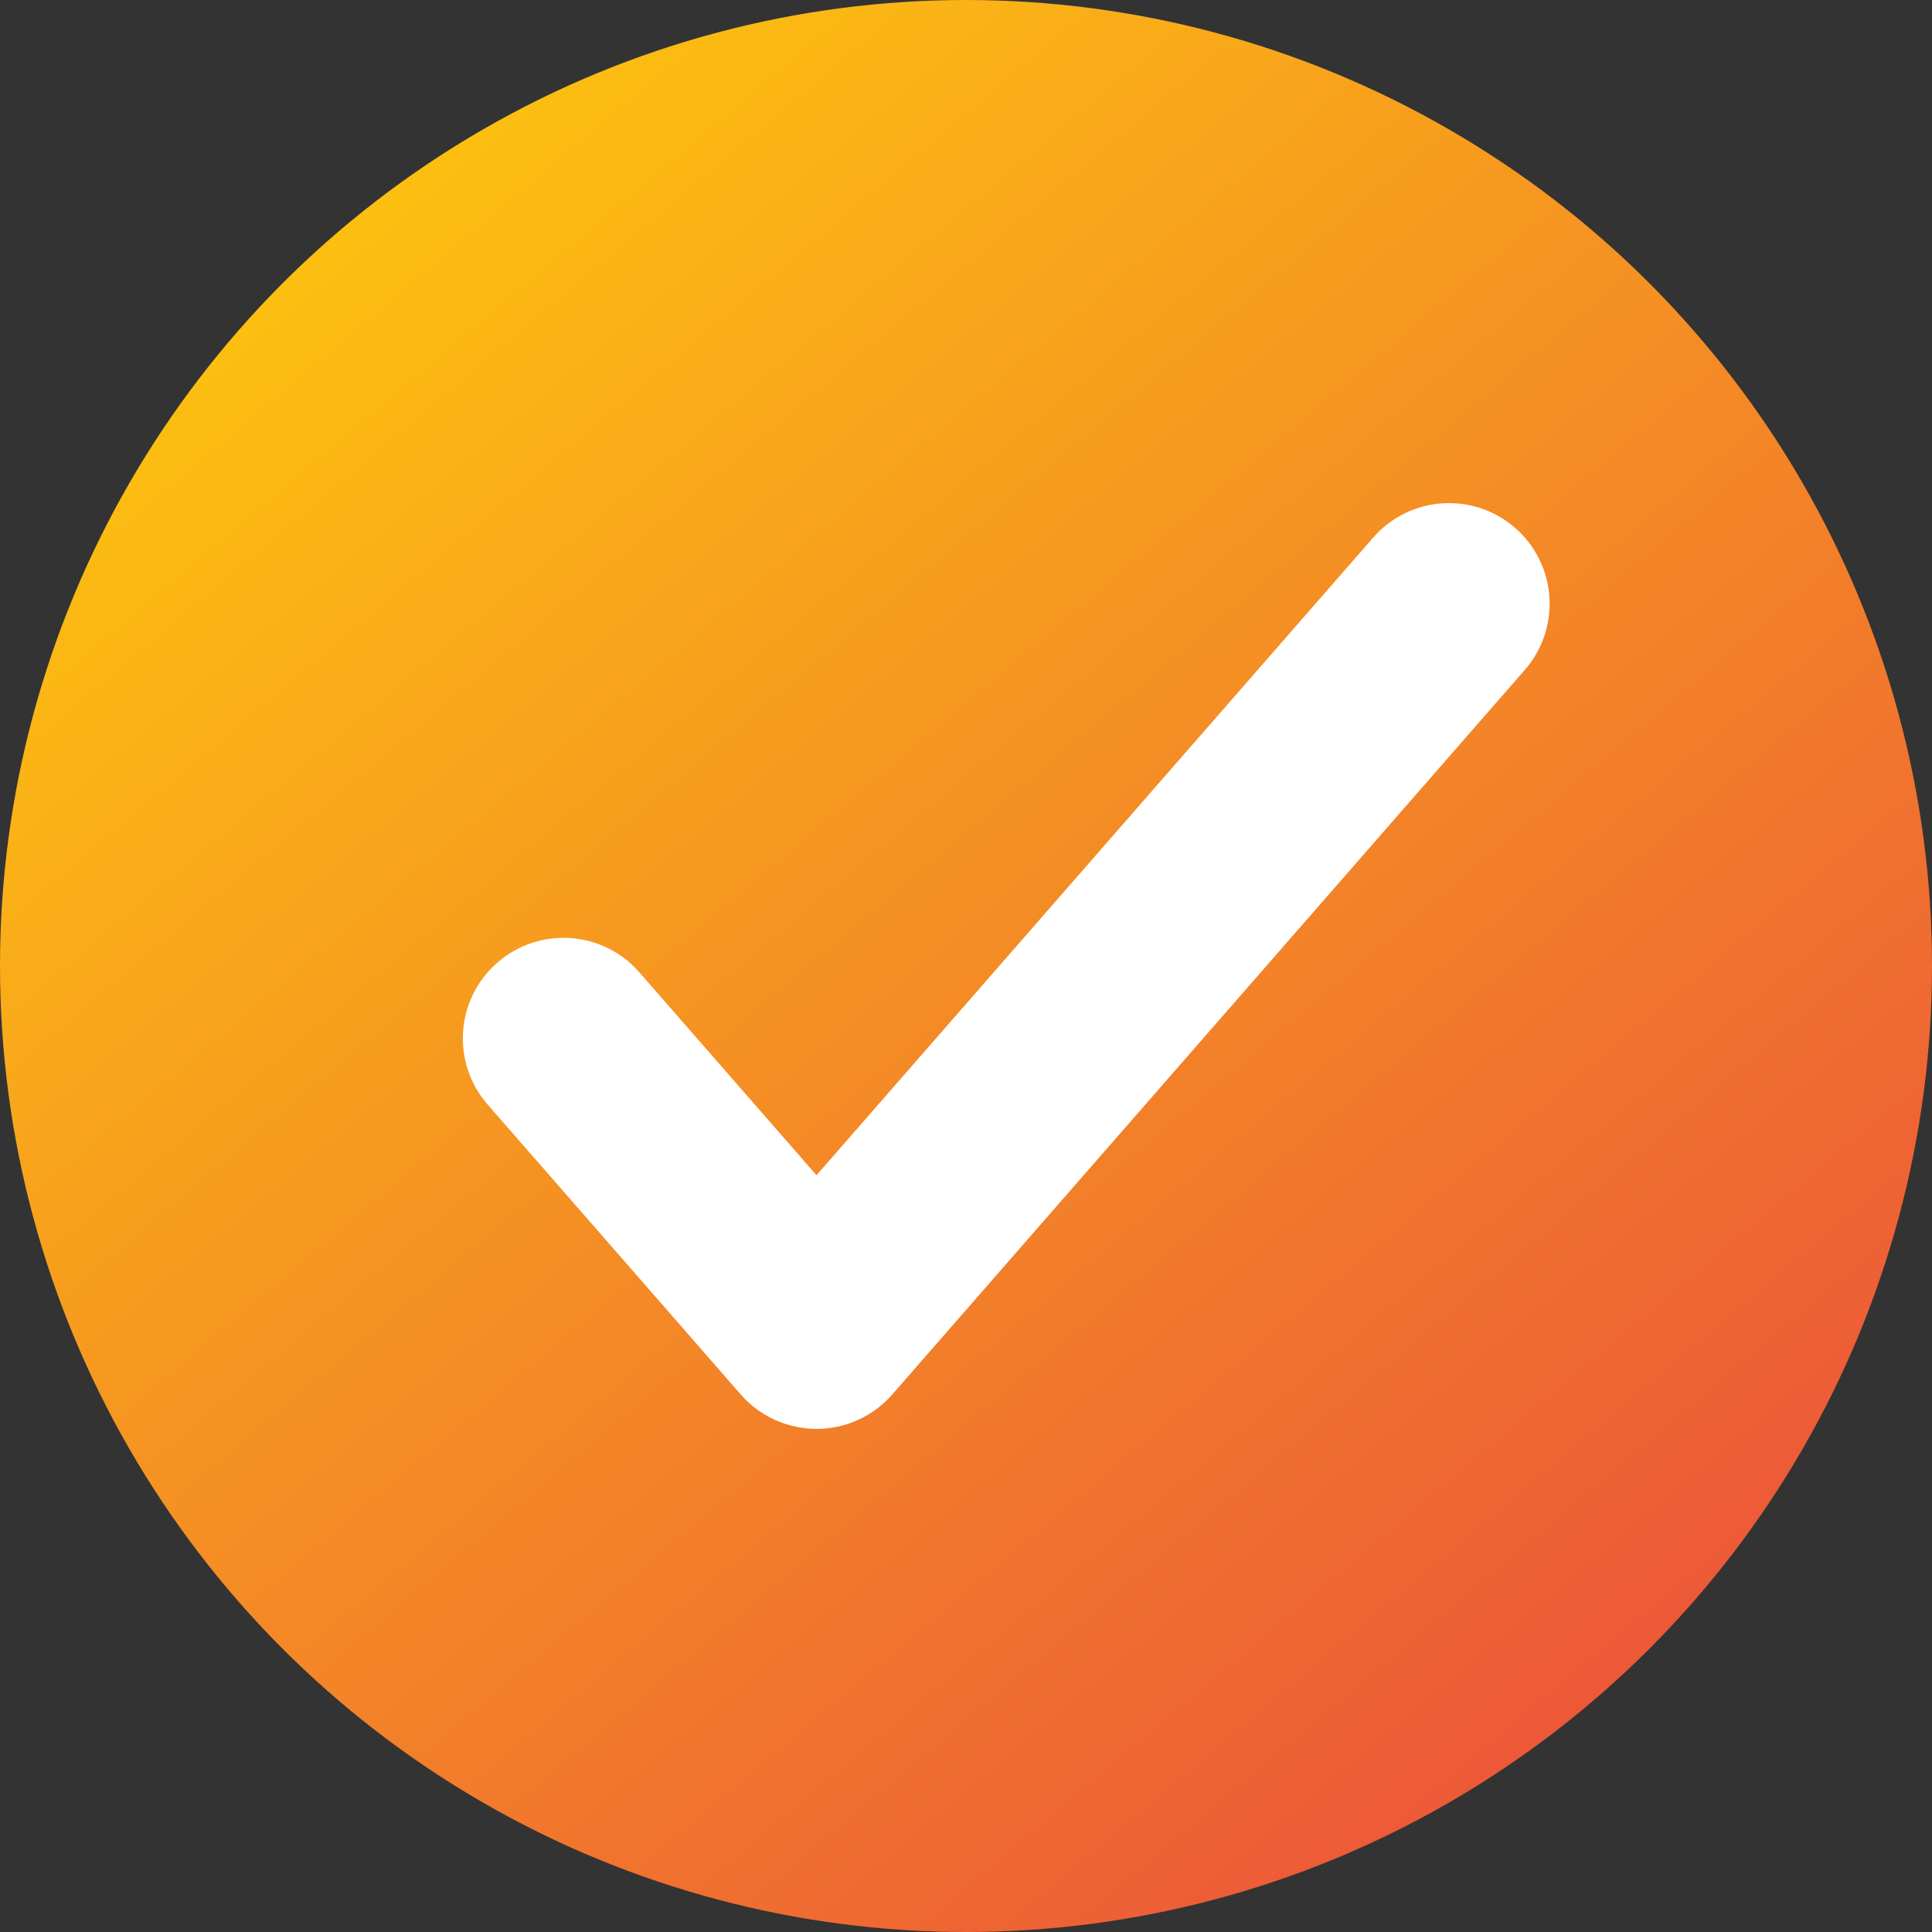
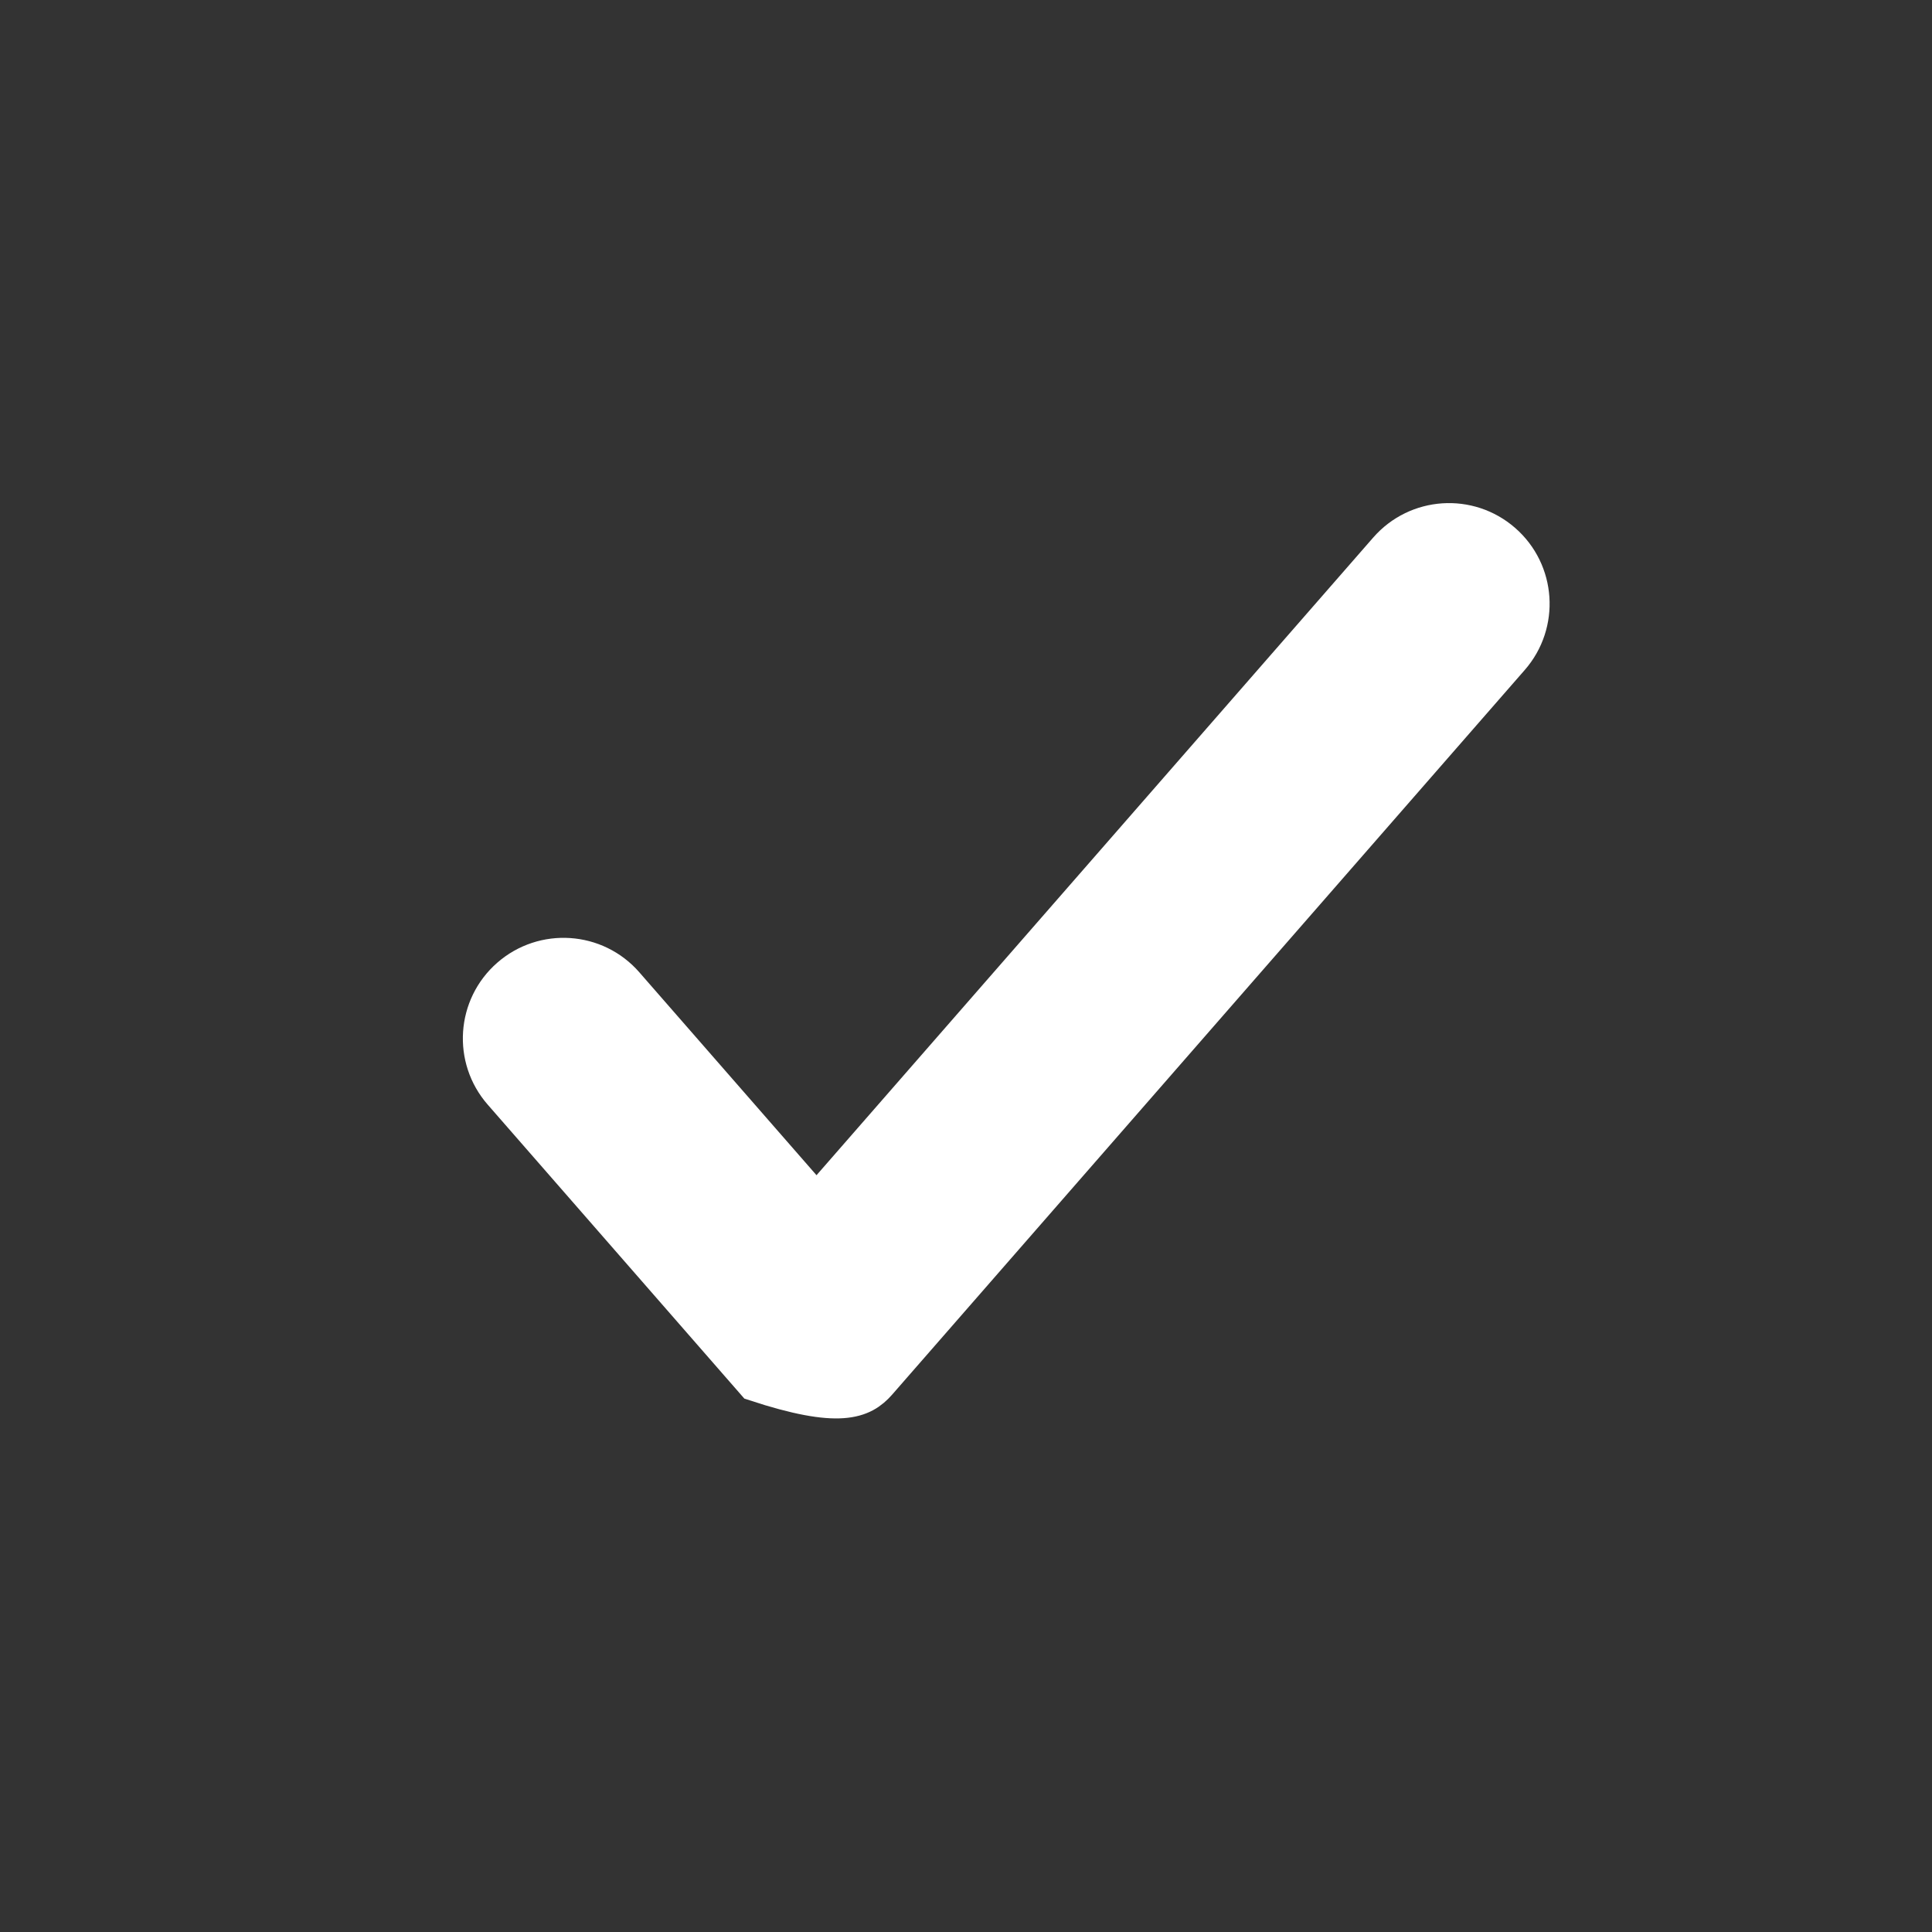
<svg xmlns="http://www.w3.org/2000/svg" width="24" height="24" viewBox="0 0 24 24" fill="none">
  <rect x="0" y="0" width="24" height="24" fill="#333333" stroke="none" />
-   <circle cx="12" cy="12" r="12" fill="url(#paint0_linear_3267_6886)" />
-   <path d="M18.753 8.158C19.116 7.742 19.074 7.11 18.658 6.747C18.242 6.383 17.61 6.426 17.247 6.842L10.143 14.979L7.753 12.242C7.39 11.826 6.758 11.784 6.342 12.147C5.926 12.51 5.883 13.142 6.247 13.558L9.39 17.158C9.579 17.375 9.854 17.5 10.143 17.5C10.432 17.5 10.706 17.375 10.896 17.158L18.753 8.158Z" fill="white" stroke="white" stroke-width="0.5" stroke-linecap="round" />
+   <path d="M18.753 8.158C19.116 7.742 19.074 7.11 18.658 6.747C18.242 6.383 17.61 6.426 17.247 6.842L10.143 14.979L7.753 12.242C7.39 11.826 6.758 11.784 6.342 12.147C5.926 12.51 5.883 13.142 6.247 13.558L9.39 17.158C10.432 17.5 10.706 17.375 10.896 17.158L18.753 8.158Z" fill="white" stroke="white" stroke-width="0.5" stroke-linecap="round" />
  <defs>
    <linearGradient id="paint0_linear_3267_6886" x1="3.5" y1="3.5" x2="19.5" y2="22.5" gradientUnits="userSpaceOnUse">
      <stop stop-color="#FCBF11" />
      <stop offset="1" stop-color="#EC5539" />
    </linearGradient>
  </defs>
</svg>